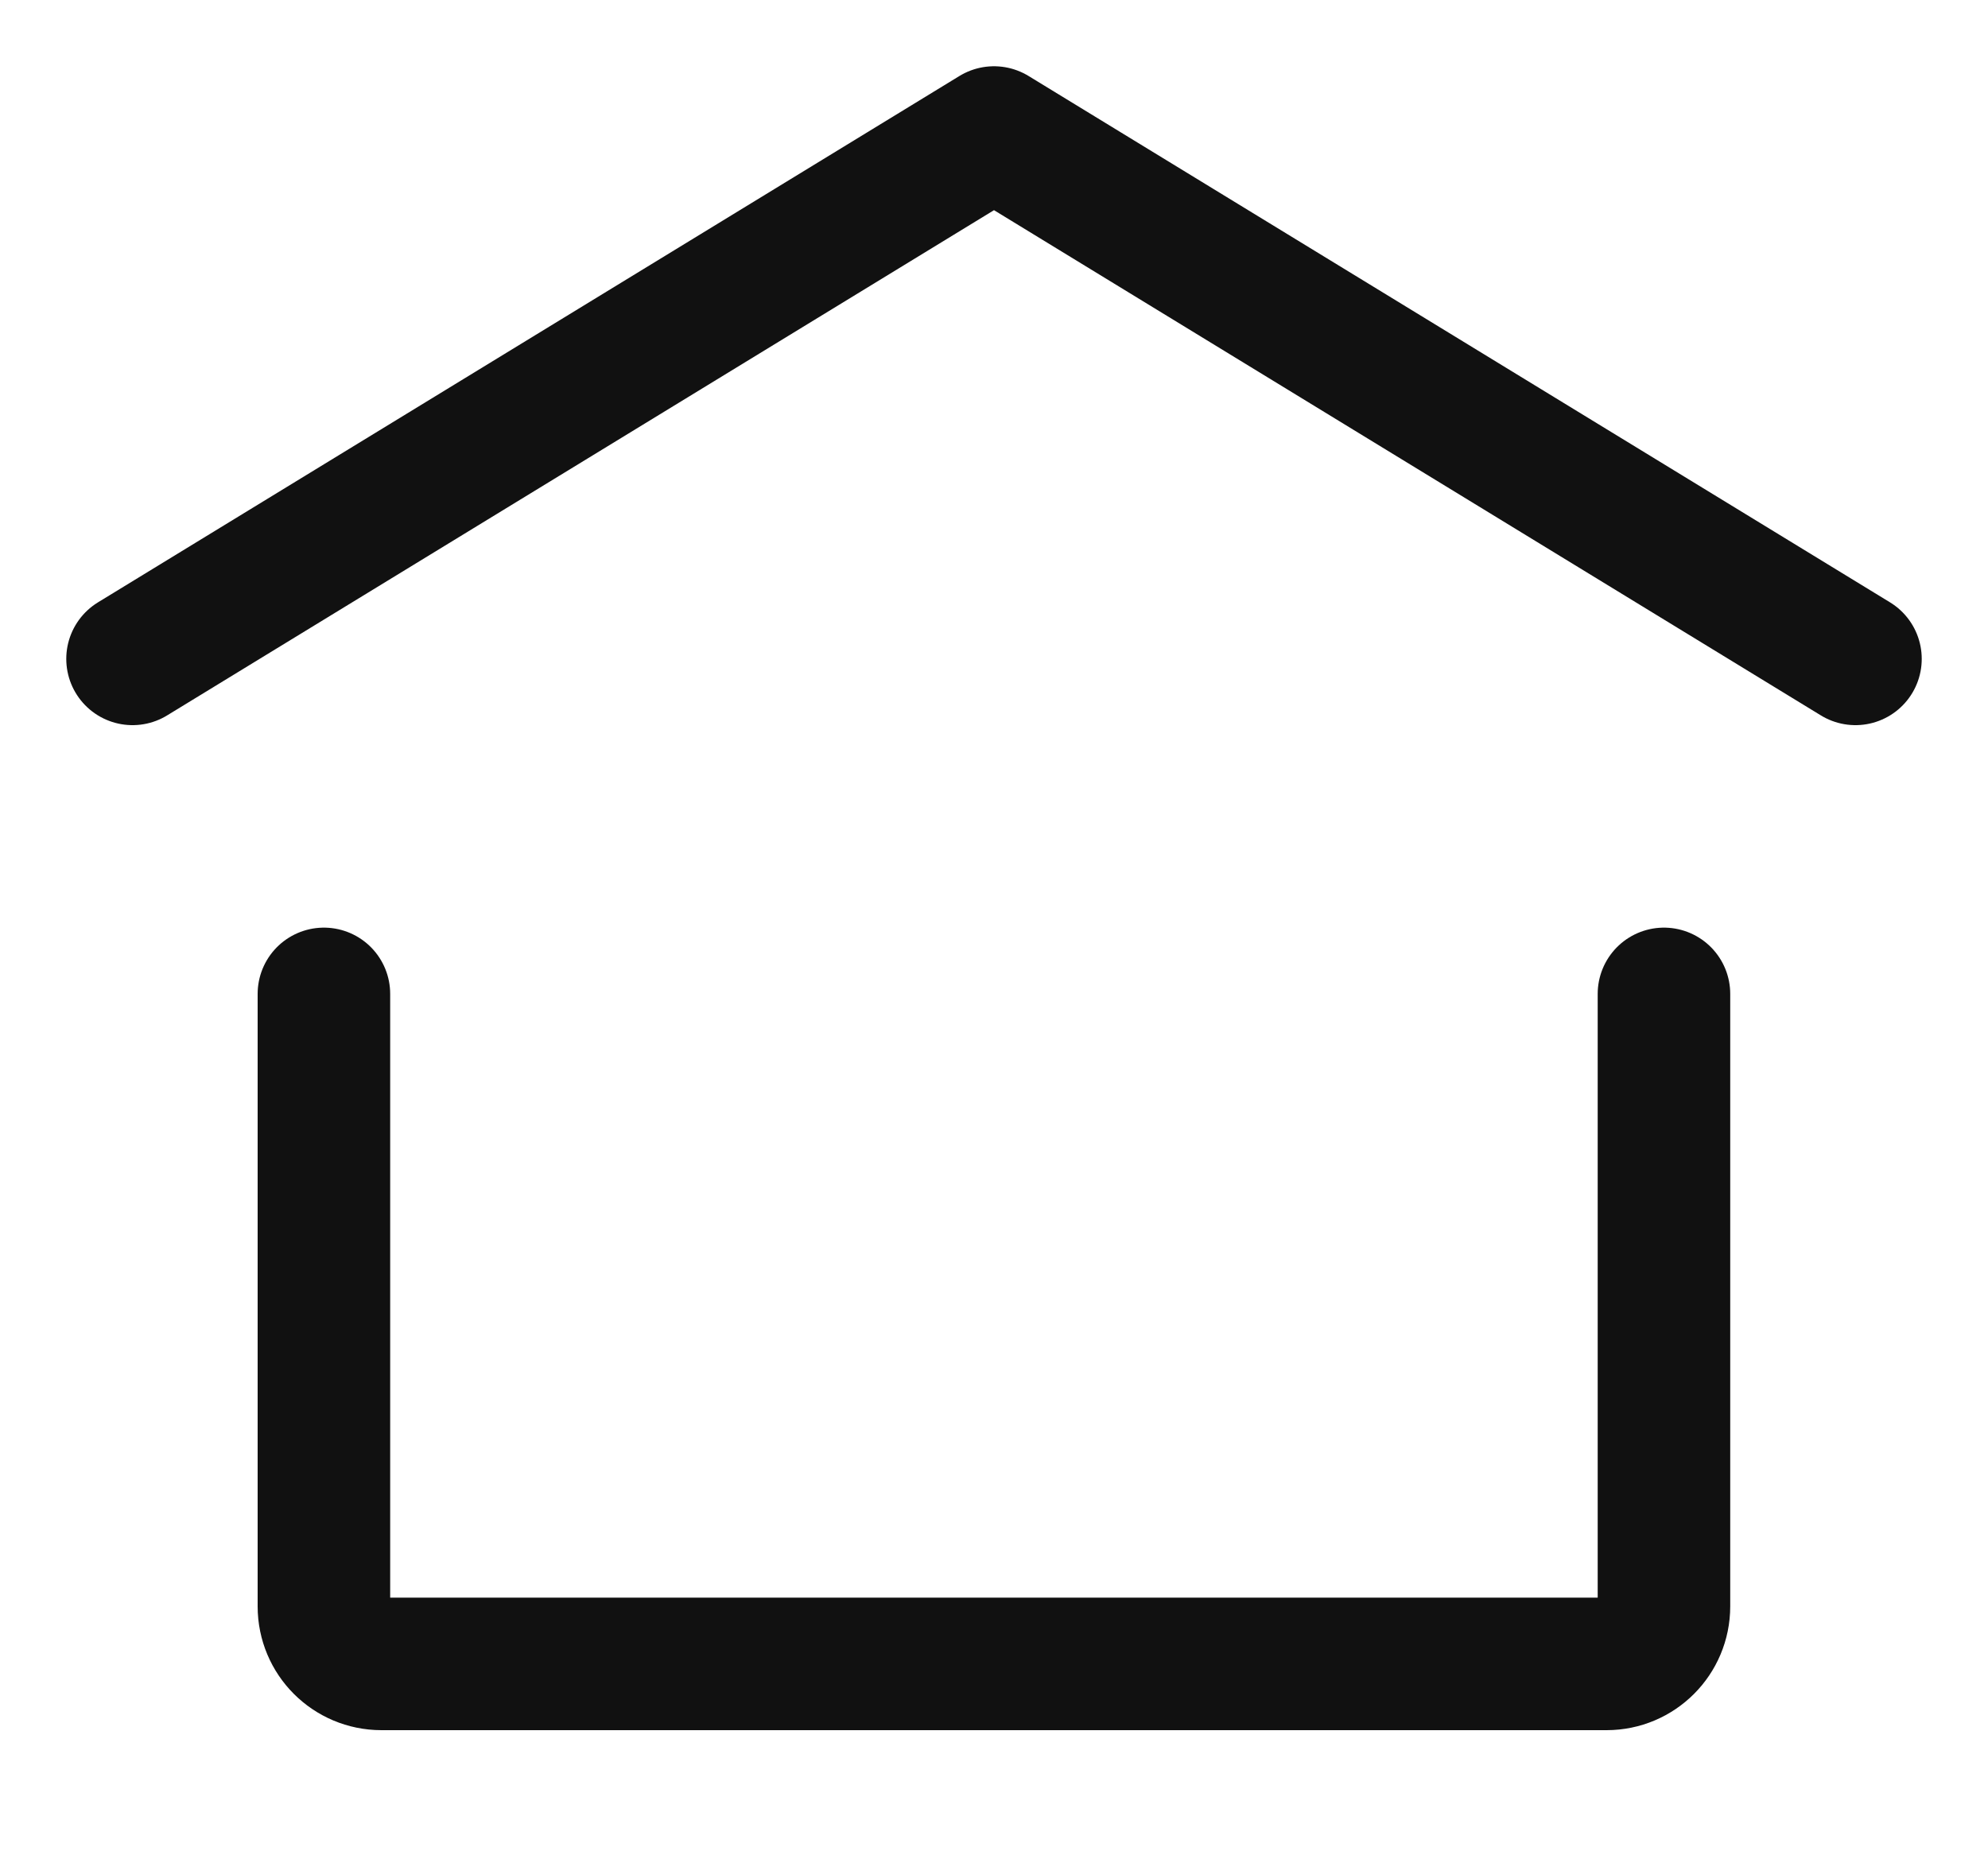
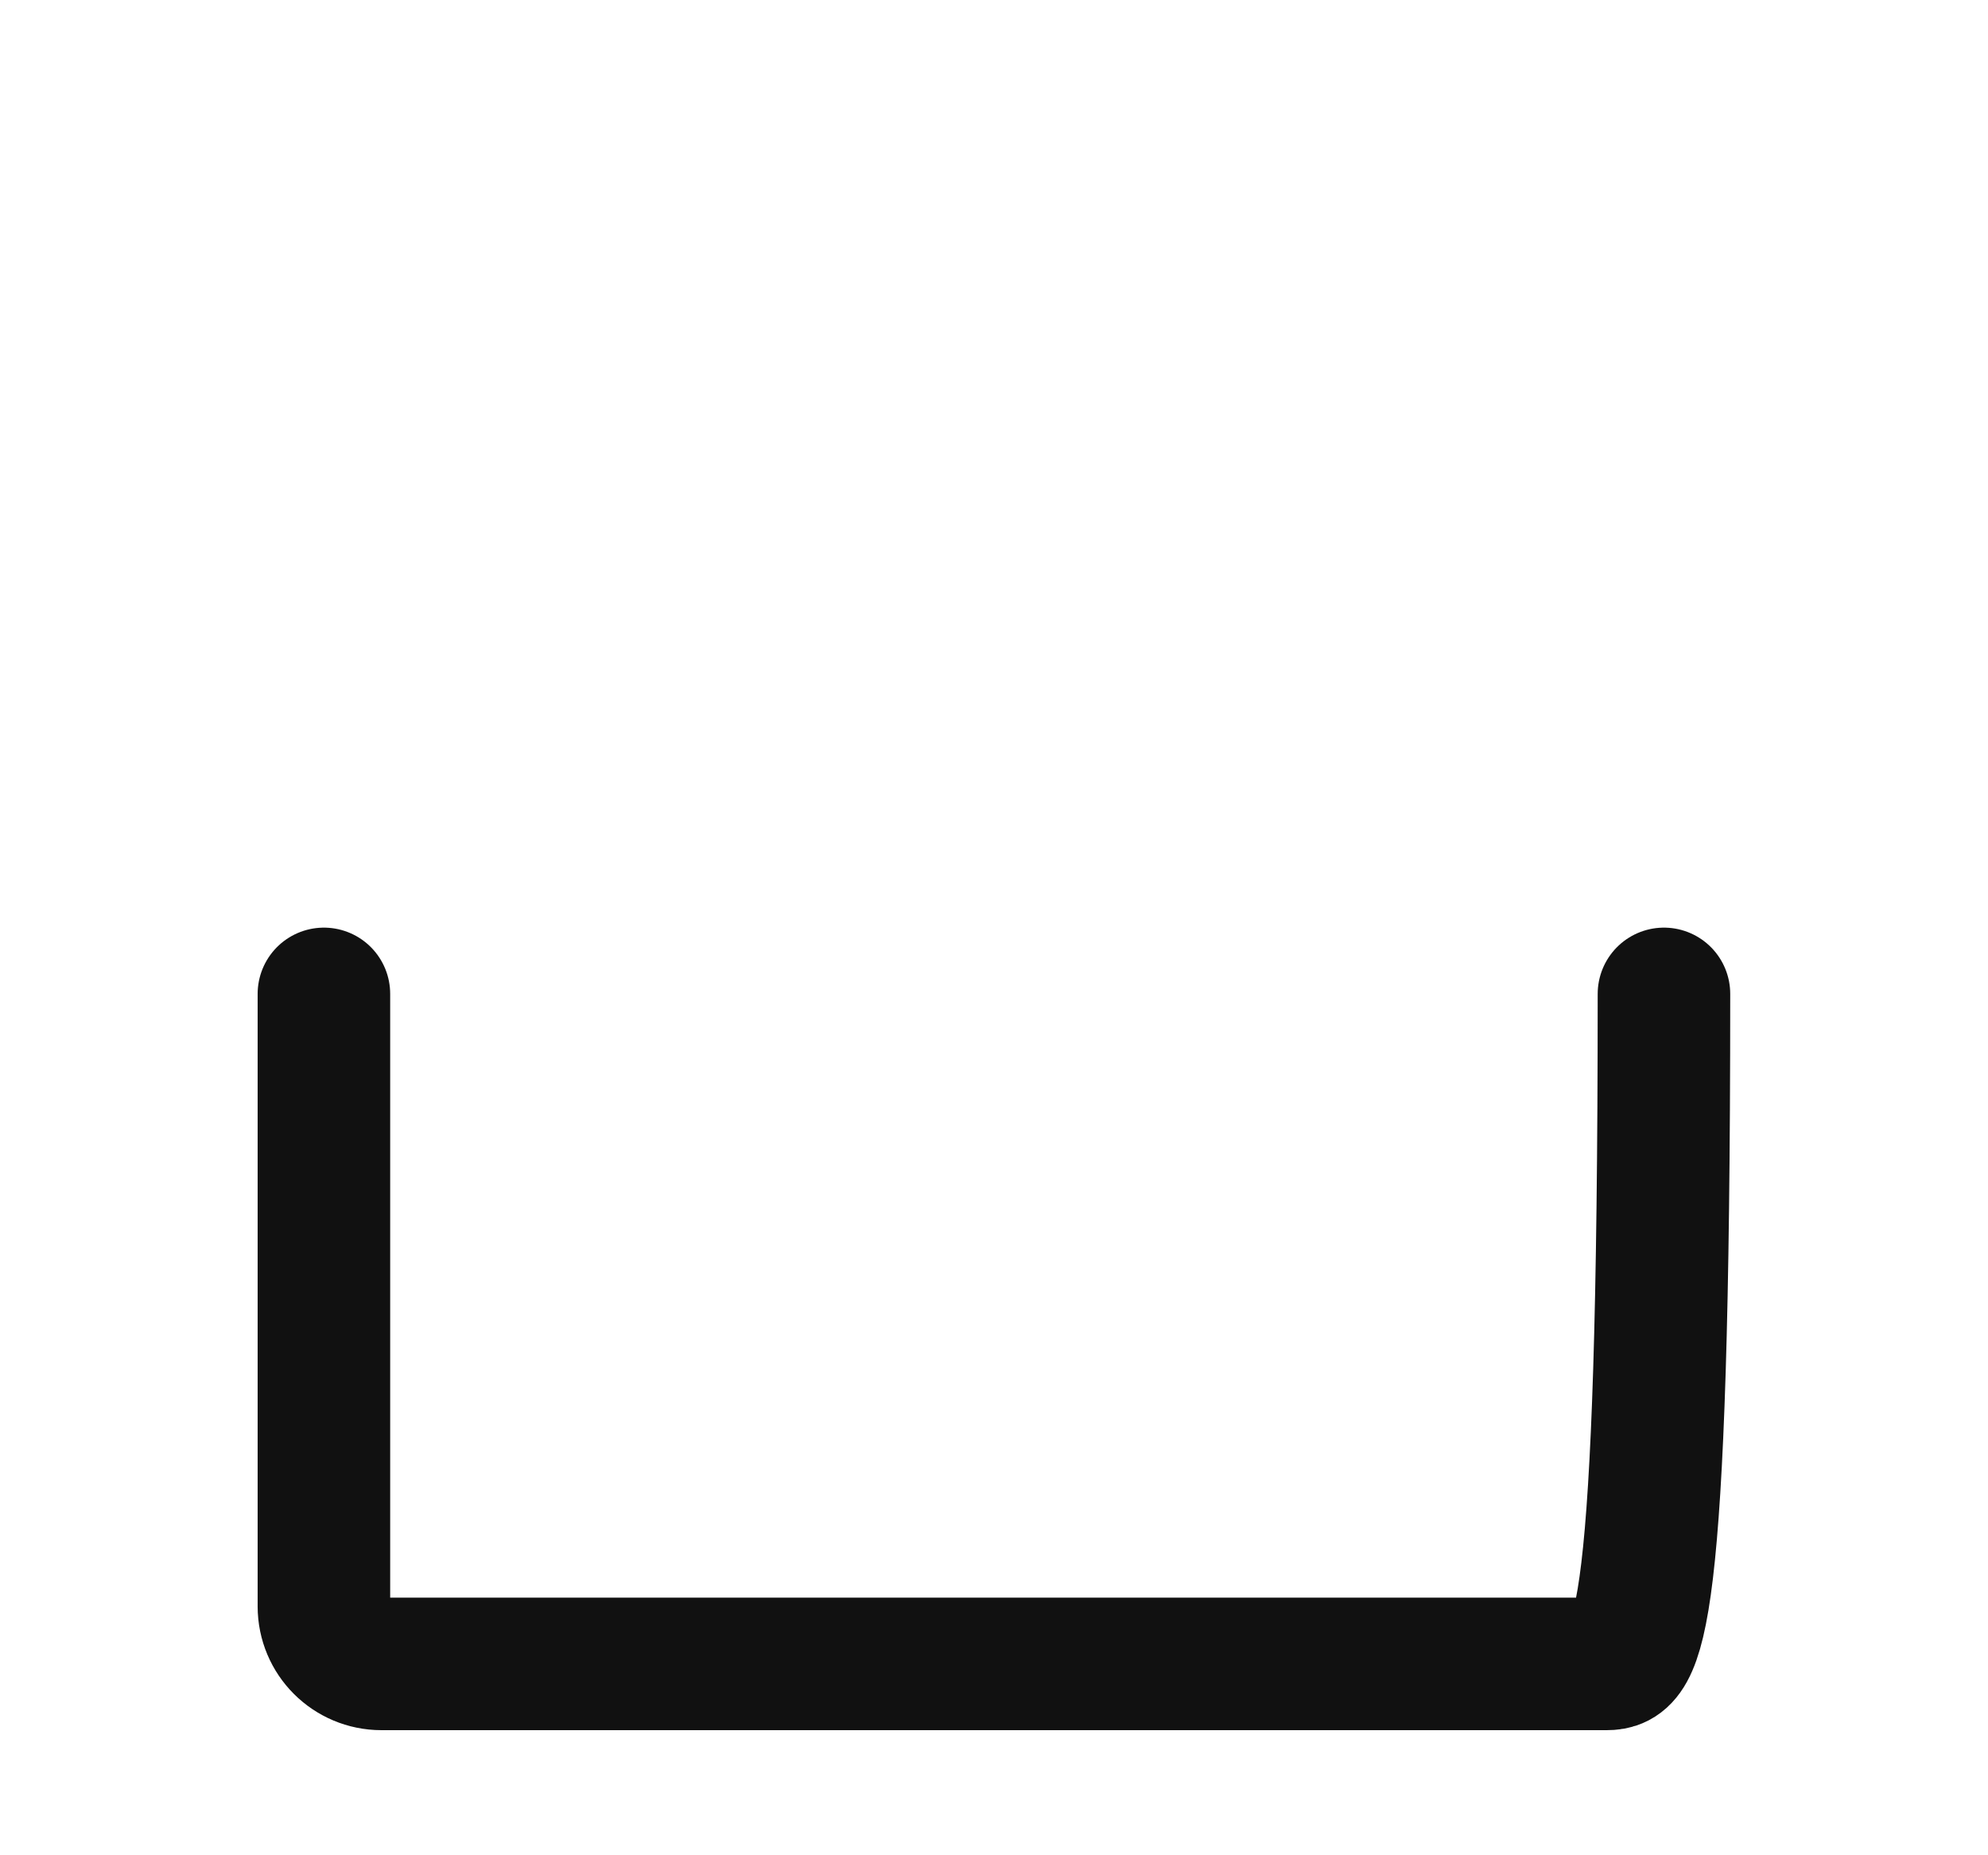
<svg xmlns="http://www.w3.org/2000/svg" width="15" height="14" viewBox="0 0 15 14" fill="none">
-   <path d="M1 4.972L7.5 1L14 4.972" stroke="#11111180" stroke-linecap="round" stroke-linejoin="round" />
-   <path d="M12.555 7.5V12.122C12.555 12.362 12.361 12.556 12.122 12.556H2.878C2.638 12.556 2.444 12.362 2.444 12.122V7.5" stroke="#11111180" stroke-linecap="round" stroke-linejoin="round" />
+   <path d="M12.555 7.5C12.555 12.362 12.361 12.556 12.122 12.556H2.878C2.638 12.556 2.444 12.362 2.444 12.122V7.5" stroke="#11111180" stroke-linecap="round" stroke-linejoin="round" />
</svg>